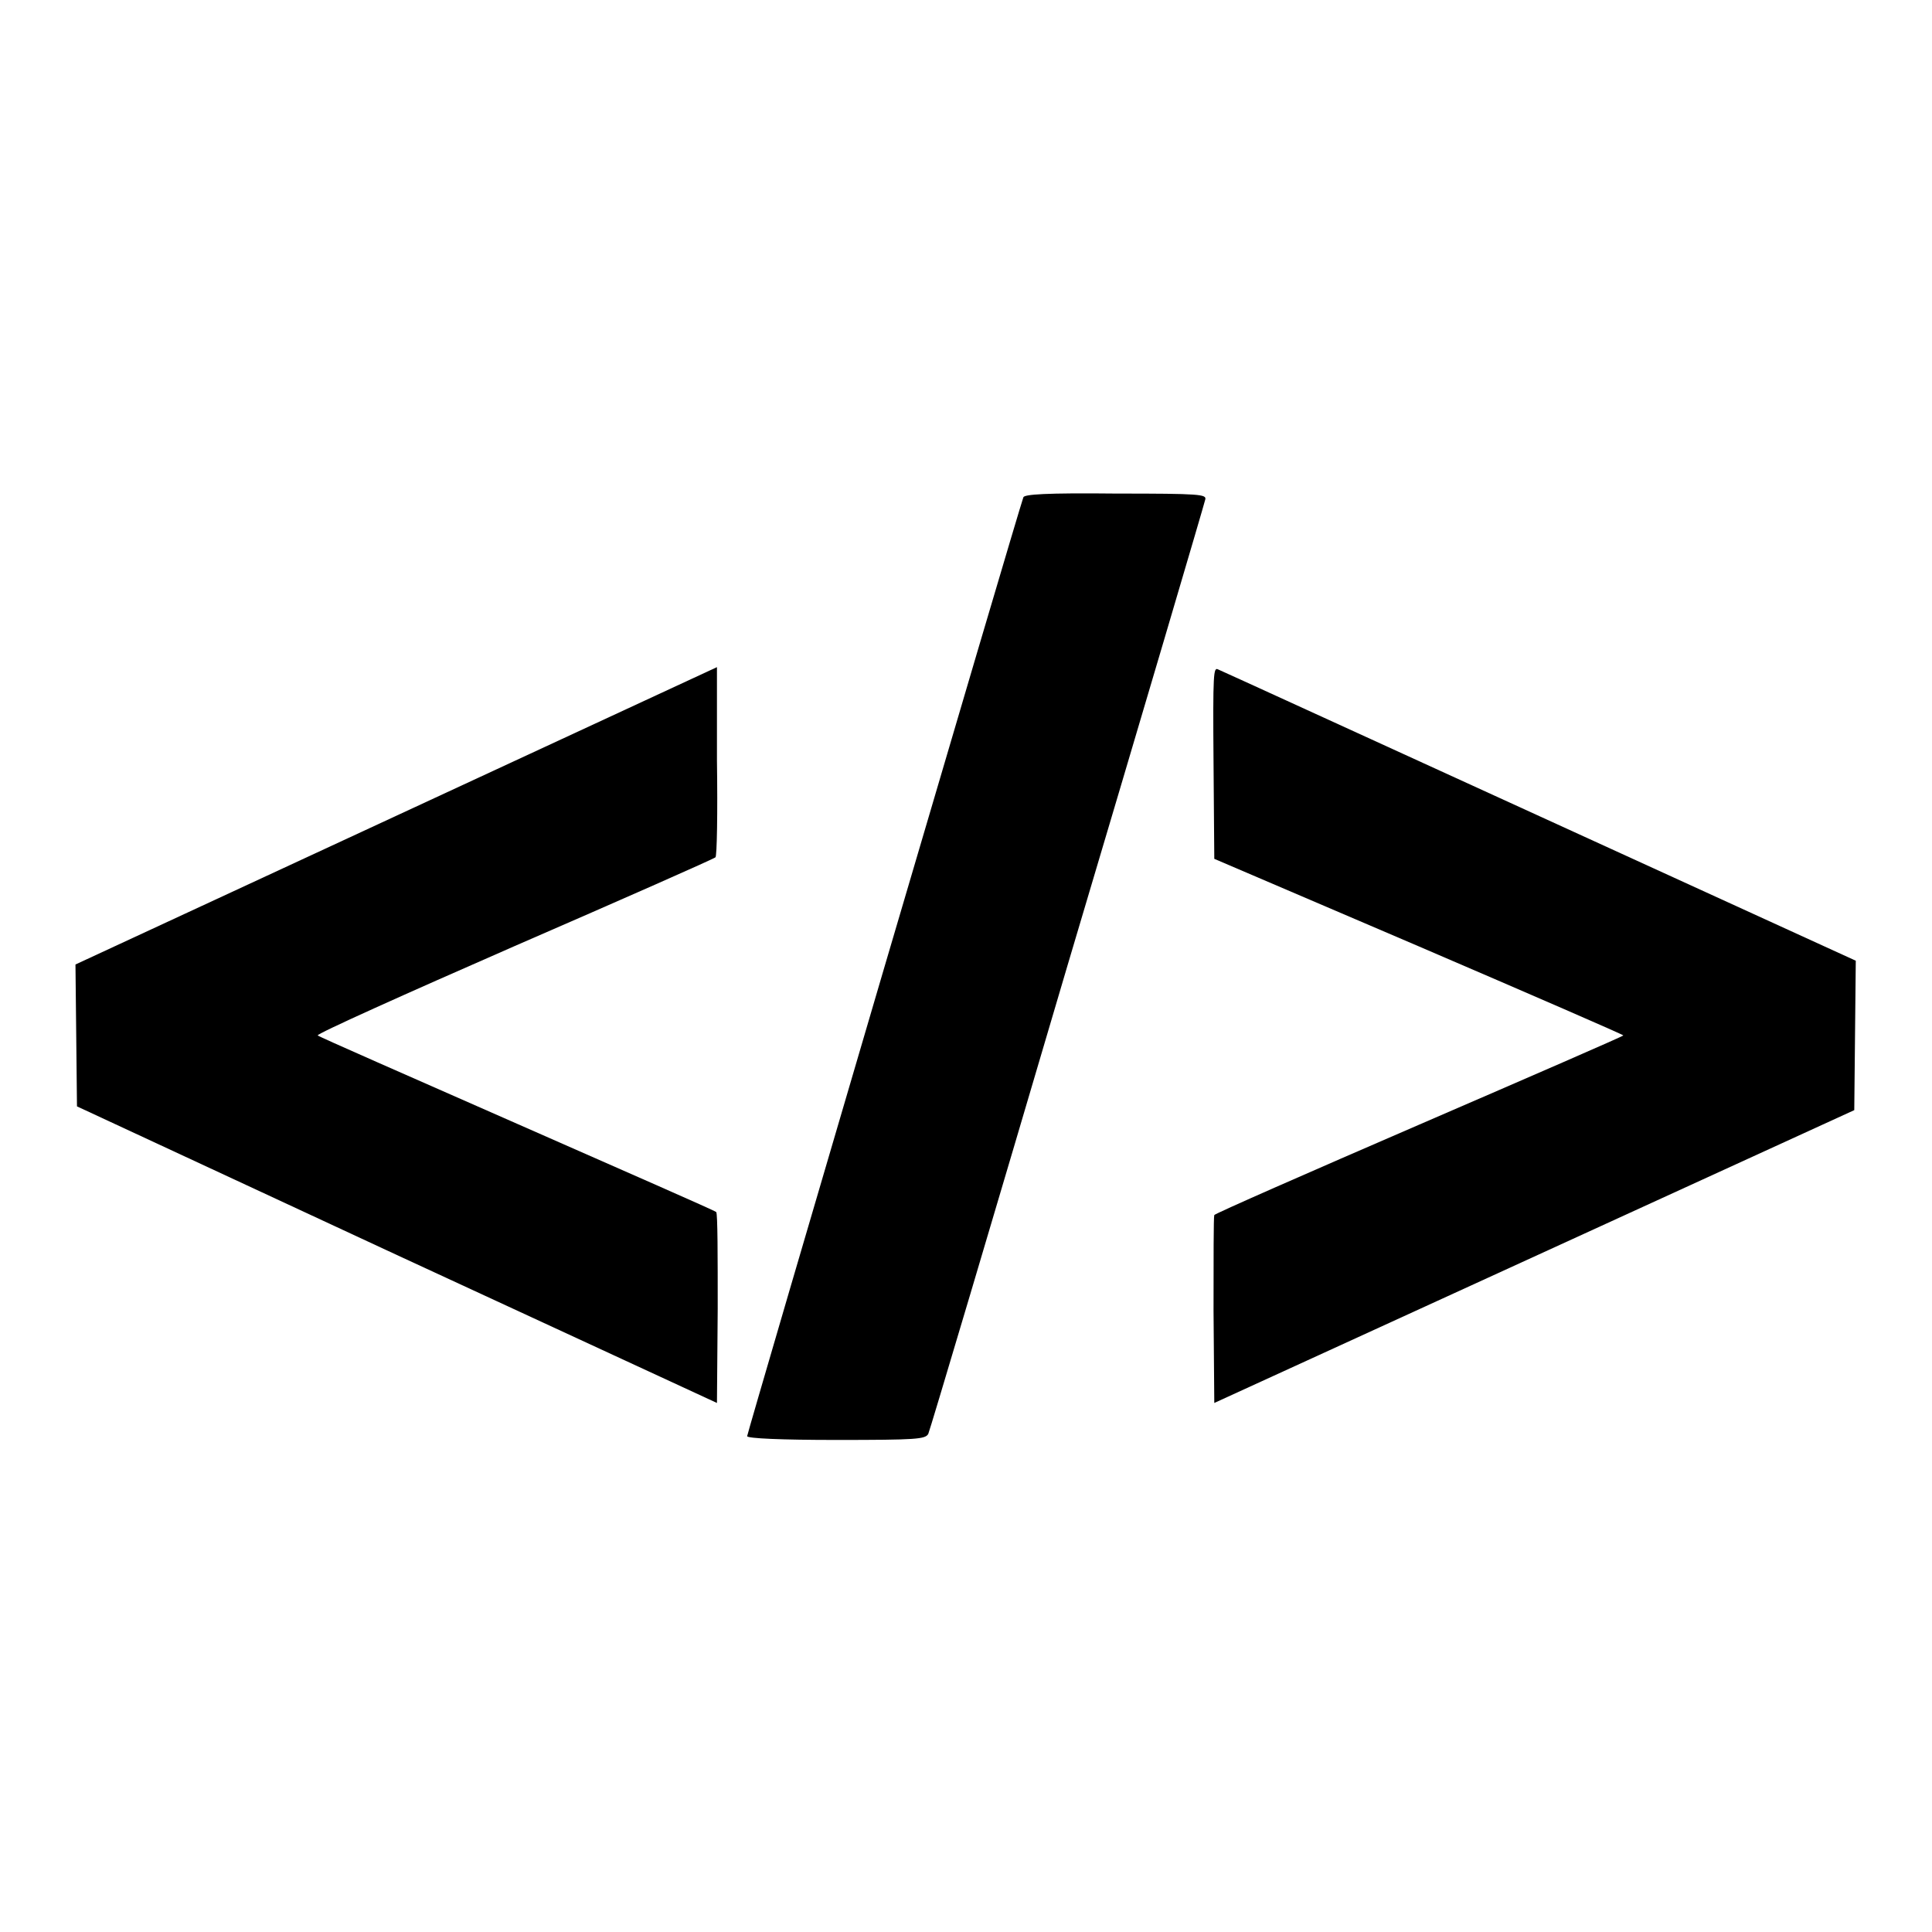
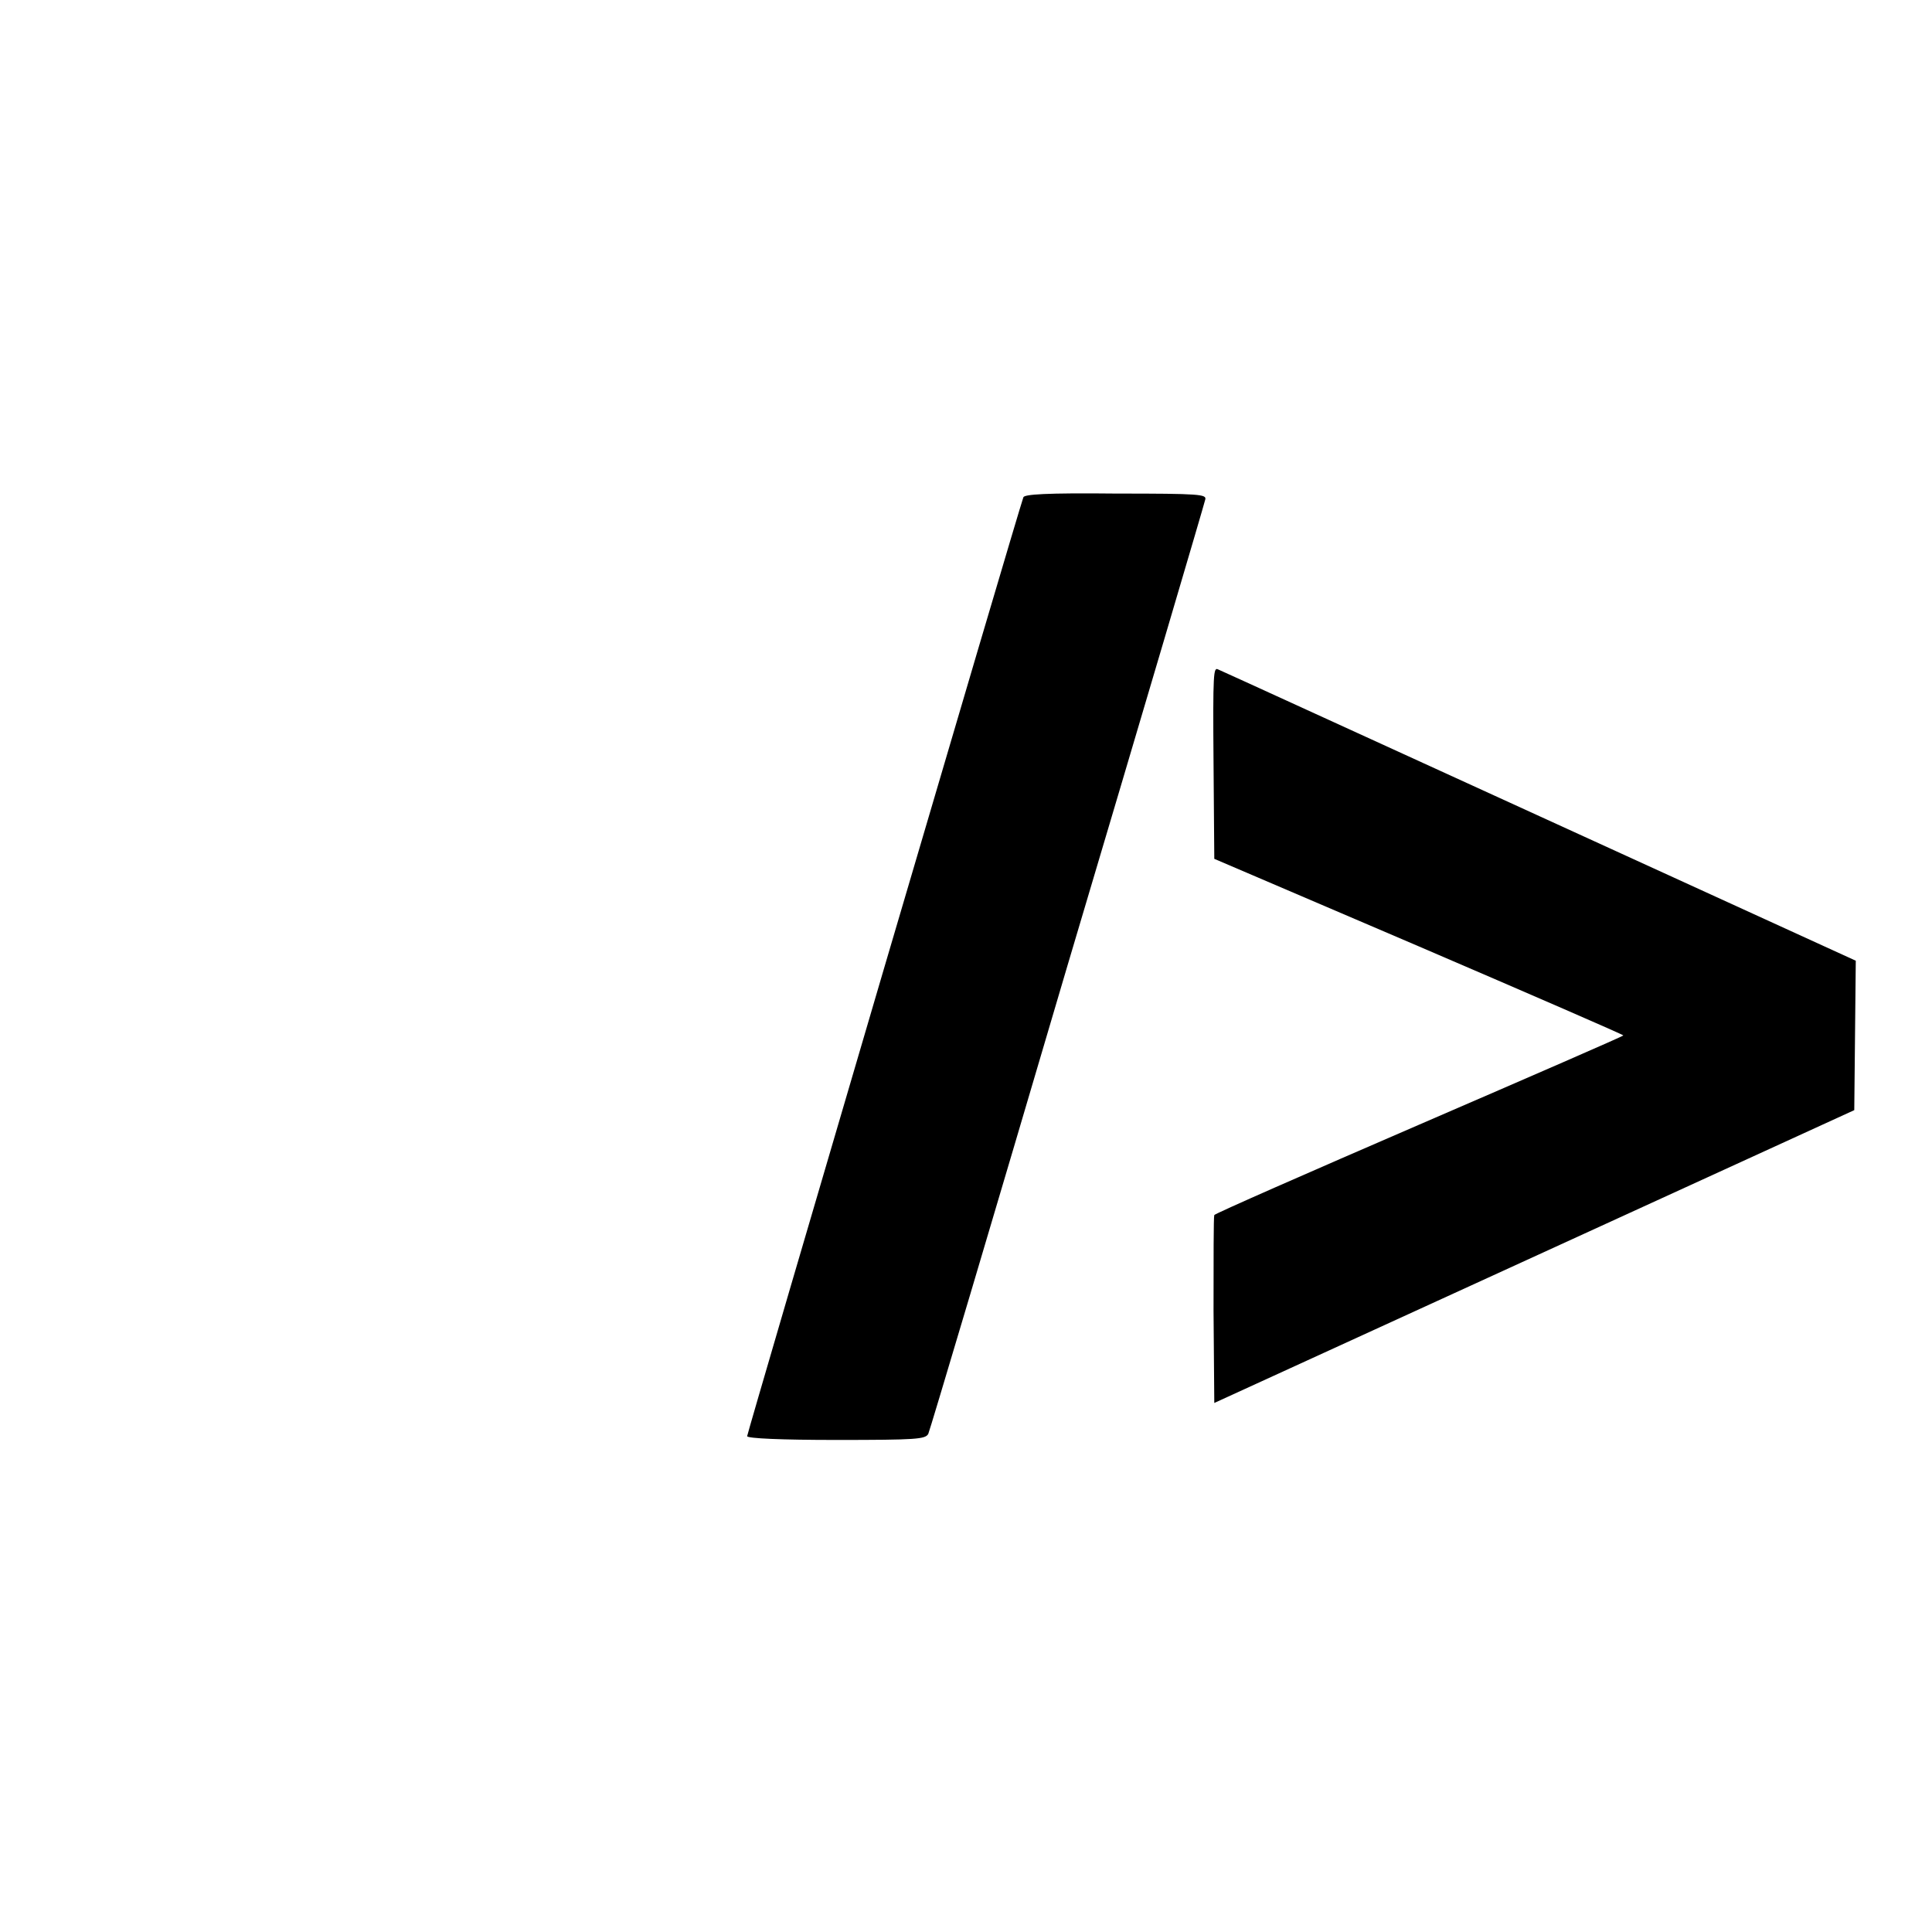
<svg xmlns="http://www.w3.org/2000/svg" version="1.1" x="0px" y="0px" viewBox="0 0 256 256" enable-background="new 0 0 256 256" xml:space="preserve">
  <g>
    <g>
      <g>
        <path fill="#000000" d="M135.6,65.9c-0.7,1.9-36.6,124-36.6,124.4c0,0.3,4.6,0.5,11.8,0.5c10.7,0,11.8-0.1,12.2-0.8c0.2-0.4,8.5-28.3,18.4-61.9c10-33.6,18.2-61.4,18.3-61.9c0.2-0.7-0.6-0.8-11.8-0.8C138.6,65.3,135.7,65.5,135.6,65.9z" />
-         <path fill="#000000" d="M52.5,108.1L10,127.8l0.1,9.4l0.1,9.4l42.4,19.7L95,185.9l0.1-12.5c0-6.8,0-12.6-0.2-12.8c-0.2-0.2-12.1-5.4-26.4-11.7s-26.2-11.5-26.4-11.7c-0.2-0.2,11.6-5.5,26-11.8c14.5-6.3,26.5-11.6,26.7-11.8c0.2-0.1,0.3-5.9,0.2-12.8L95,88.4L52.5,108.1z" />
        <path fill="#000000" d="M160.8,101.1l0.1,12.7l27.1,11.6c14.9,6.4,27.1,11.7,27.1,11.8c0,0.1-12.2,5.4-27,11.8c-14.8,6.4-27.1,11.8-27.2,12c-0.1,0.2-0.1,6-0.1,12.7l0.1,12.2l42.4-19.4l42.4-19.4l0.1-9.9l0.1-9.9l-41.8-19.1c-23-10.5-42.2-19.3-42.7-19.5C160.8,88.4,160.7,89,160.8,101.1z" />
      </g>
    </g>
  </g>
</svg>